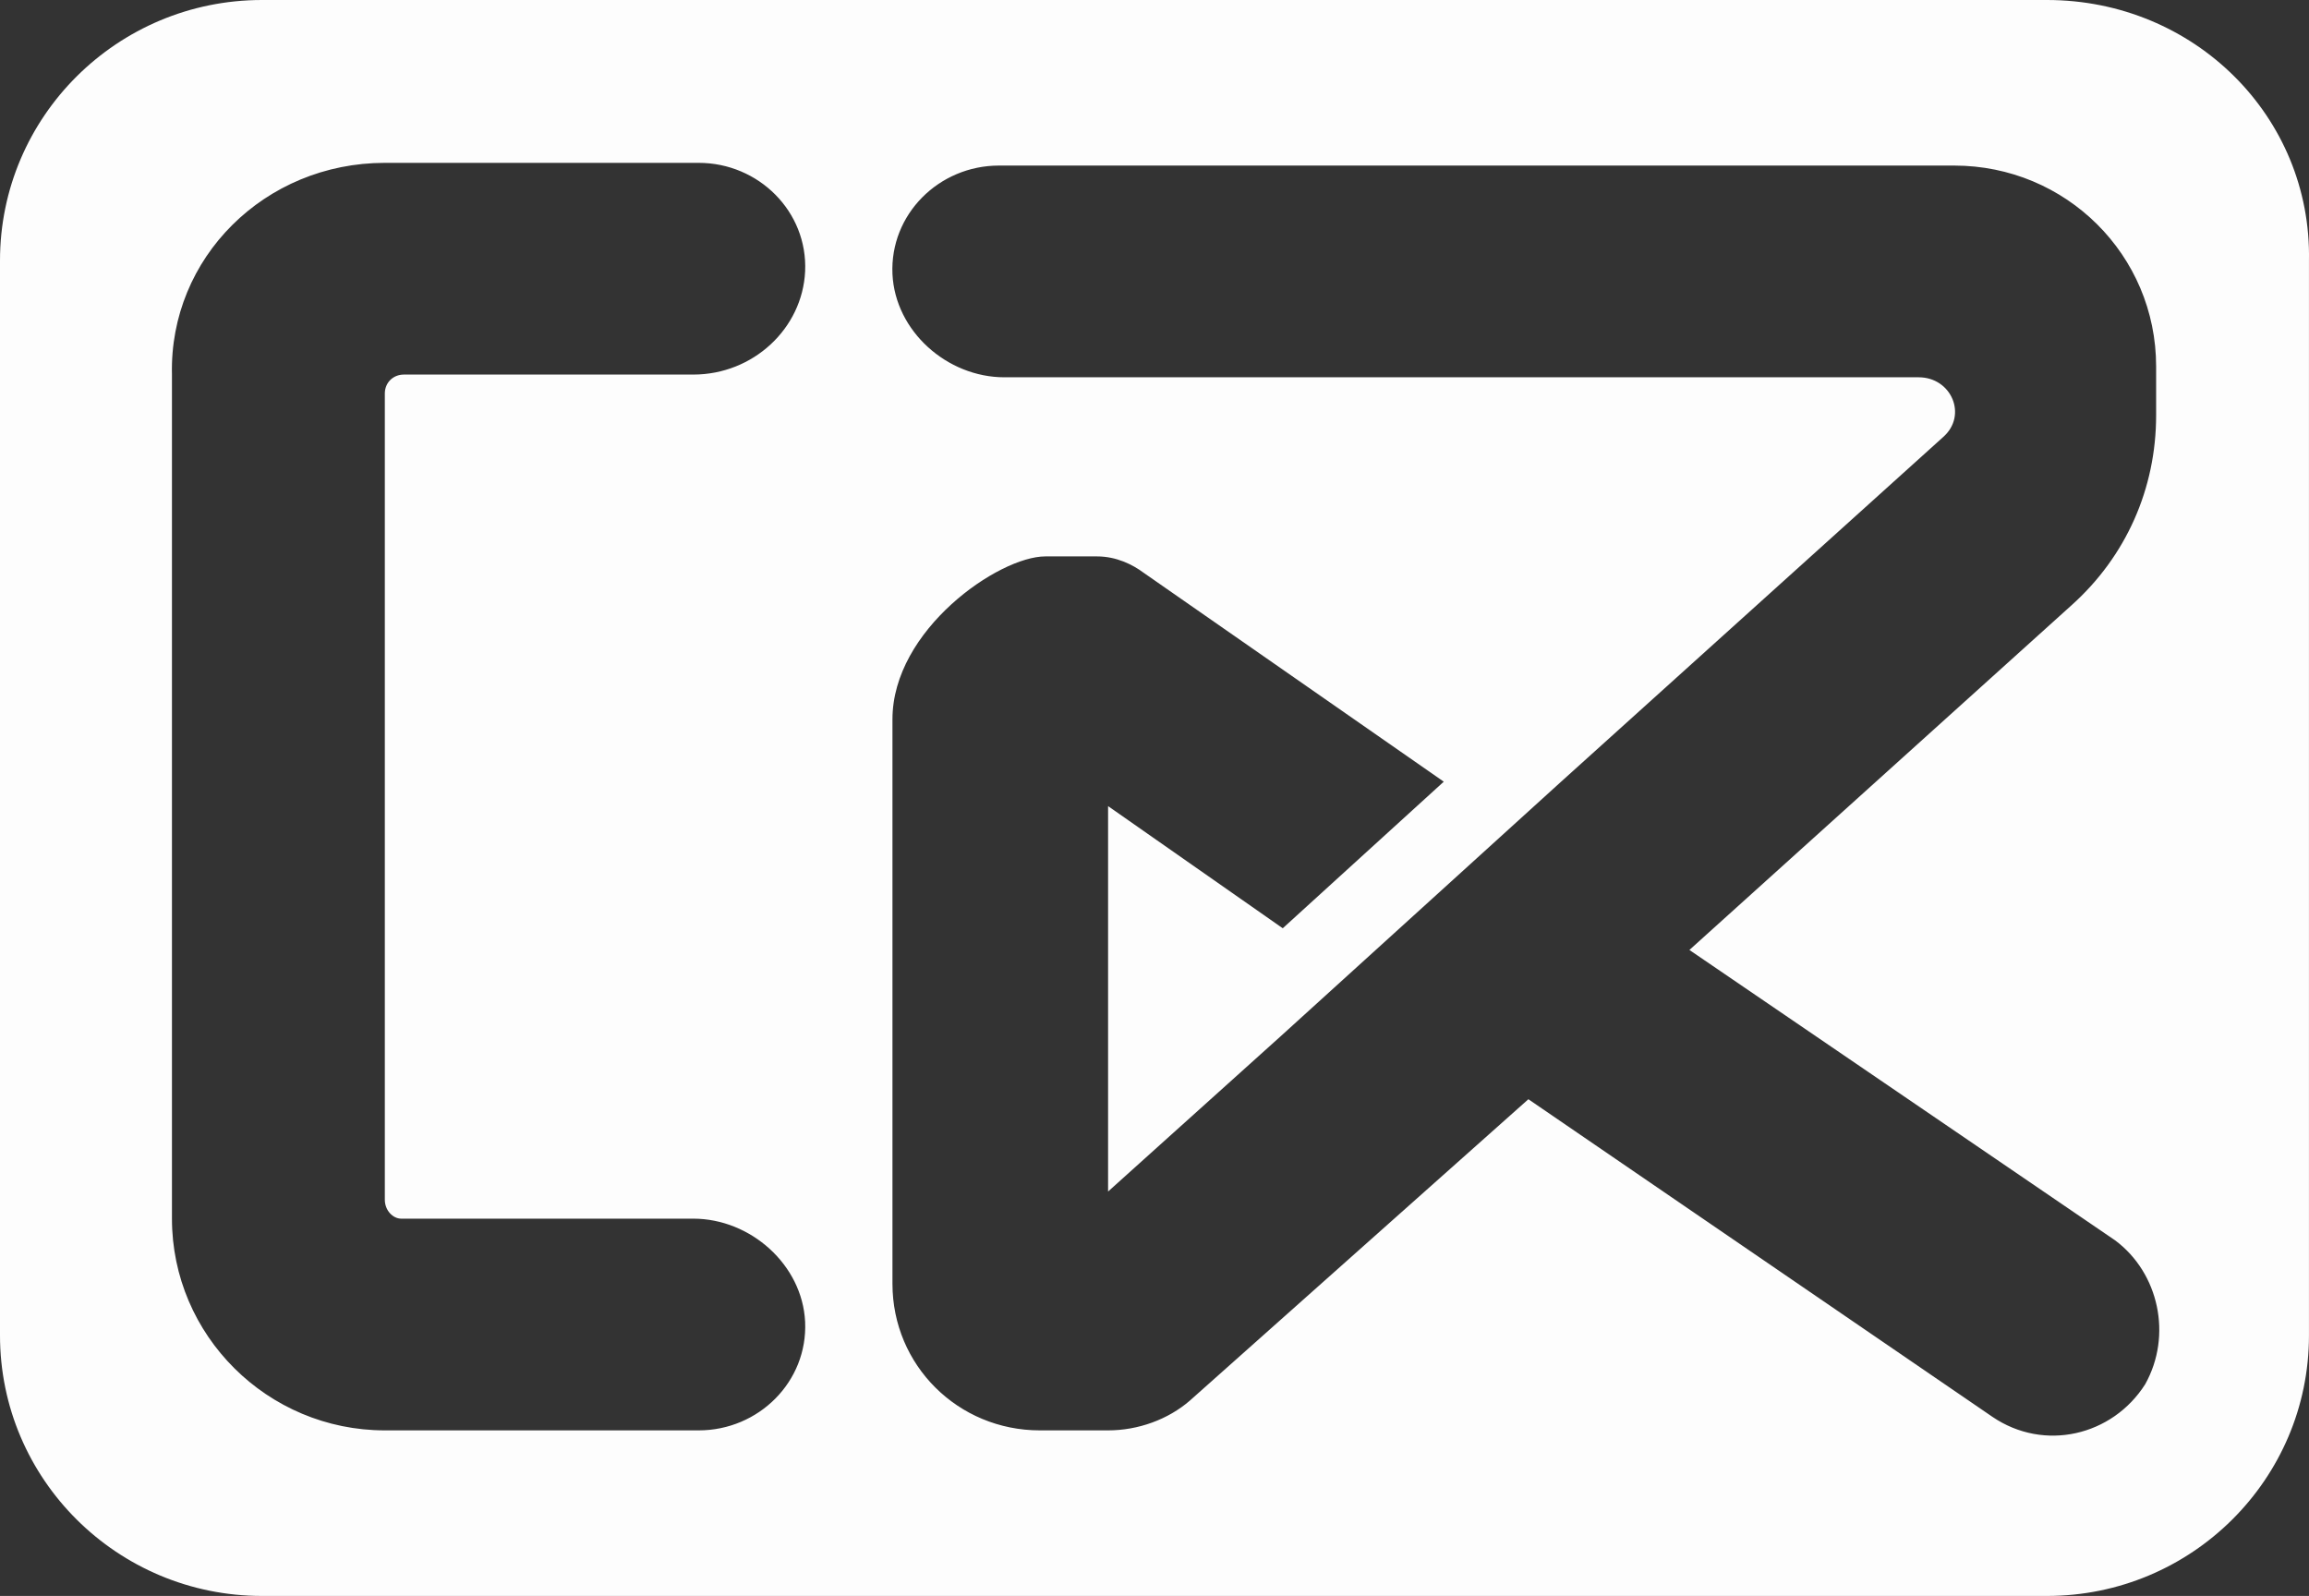
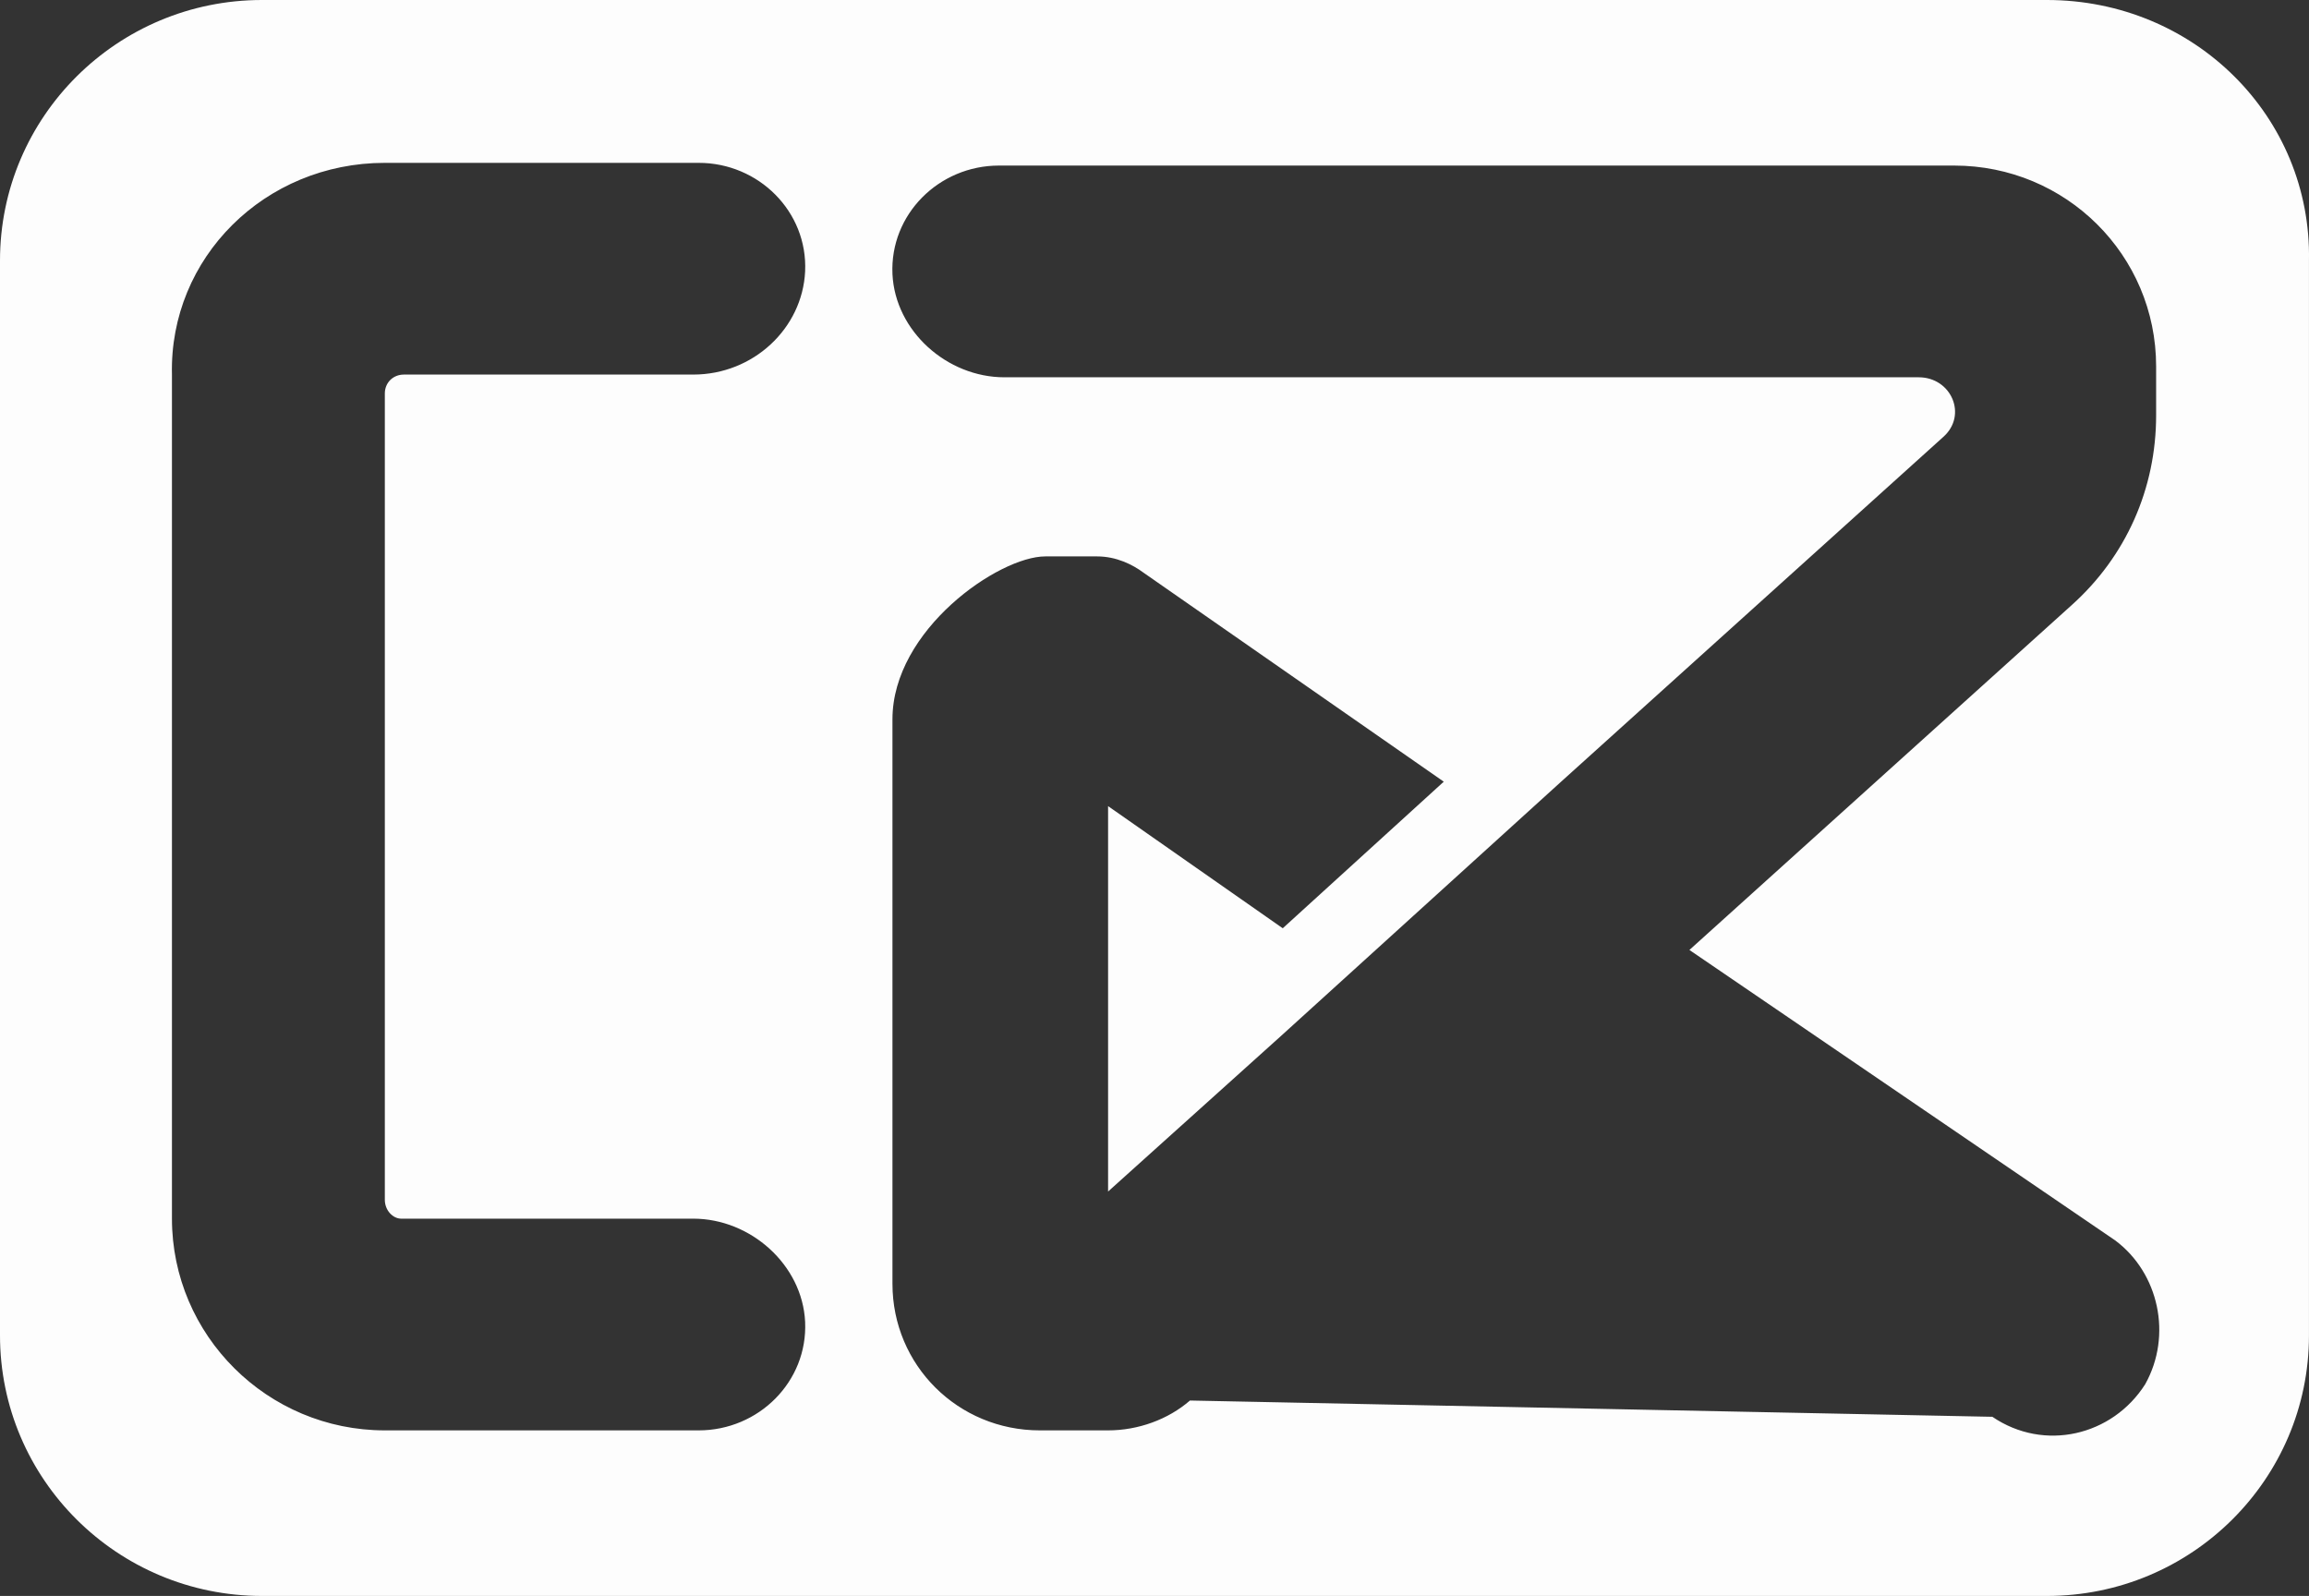
<svg xmlns="http://www.w3.org/2000/svg" width="68" height="47" viewBox="0 0 68 47" fill="none">
  <rect x="0" y="0" width="68" height="47" fill="#333333" stroke="none" />
-   <path d="M60.282 0H7.716C3.456 0 0 3.437 0 7.673V39.327C0 43.563 3.456 47 7.716 47H60.282C64.542 47 67.999 43.563 67.999 39.327V7.673C68.079 3.437 64.623 0 60.282 0ZM11.815 35.889H20.416C22.104 35.889 23.631 37.248 23.711 38.927C23.791 40.685 22.345 42.124 20.576 42.124H11.333C7.877 42.124 5.064 39.327 5.064 35.889V11.031C4.983 7.594 7.797 4.796 11.333 4.796H20.576C22.345 4.796 23.791 6.235 23.711 7.993C23.631 9.672 22.184 11.031 20.416 11.031H11.896C11.574 11.031 11.333 11.27 11.333 11.59V35.33C11.333 35.65 11.574 35.889 11.815 35.889ZM63.176 40.765C62.212 42.284 60.202 42.764 58.675 41.724L45.011 32.372L35.044 41.245C34.401 41.804 33.517 42.124 32.633 42.124H32.553H30.623C28.212 42.124 26.283 40.206 26.283 37.808V21.182C26.283 18.544 29.418 16.386 30.784 16.386H31.347H32.311C32.874 16.386 33.356 16.626 33.678 16.866L42.519 23.02L37.777 27.337L32.633 23.74V35.09L37.697 30.534L45.975 23.02L57.228 12.869C57.952 12.23 57.469 11.111 56.505 11.111H29.579C27.891 11.111 26.363 9.752 26.283 8.073C26.203 6.315 27.65 4.876 29.418 4.876H57.55C60.845 4.876 63.498 7.514 63.498 10.791V11.111V12.23C63.498 14.388 62.613 16.386 61.006 17.825L49.753 27.976L62.292 36.529C63.578 37.488 63.98 39.327 63.176 40.765Z" fill="#FDFDFD" />
+   <path d="M60.282 0H7.716C3.456 0 0 3.437 0 7.673V39.327C0 43.563 3.456 47 7.716 47H60.282C64.542 47 67.999 43.563 67.999 39.327V7.673C68.079 3.437 64.623 0 60.282 0ZM11.815 35.889H20.416C22.104 35.889 23.631 37.248 23.711 38.927C23.791 40.685 22.345 42.124 20.576 42.124H11.333C7.877 42.124 5.064 39.327 5.064 35.889V11.031C4.983 7.594 7.797 4.796 11.333 4.796H20.576C22.345 4.796 23.791 6.235 23.711 7.993C23.631 9.672 22.184 11.031 20.416 11.031H11.896C11.574 11.031 11.333 11.27 11.333 11.59V35.33C11.333 35.65 11.574 35.889 11.815 35.889ZM63.176 40.765C62.212 42.284 60.202 42.764 58.675 41.724L35.044 41.245C34.401 41.804 33.517 42.124 32.633 42.124H32.553H30.623C28.212 42.124 26.283 40.206 26.283 37.808V21.182C26.283 18.544 29.418 16.386 30.784 16.386H31.347H32.311C32.874 16.386 33.356 16.626 33.678 16.866L42.519 23.02L37.777 27.337L32.633 23.74V35.09L37.697 30.534L45.975 23.02L57.228 12.869C57.952 12.23 57.469 11.111 56.505 11.111H29.579C27.891 11.111 26.363 9.752 26.283 8.073C26.203 6.315 27.65 4.876 29.418 4.876H57.55C60.845 4.876 63.498 7.514 63.498 10.791V11.111V12.23C63.498 14.388 62.613 16.386 61.006 17.825L49.753 27.976L62.292 36.529C63.578 37.488 63.98 39.327 63.176 40.765Z" fill="#FDFDFD" />
</svg>